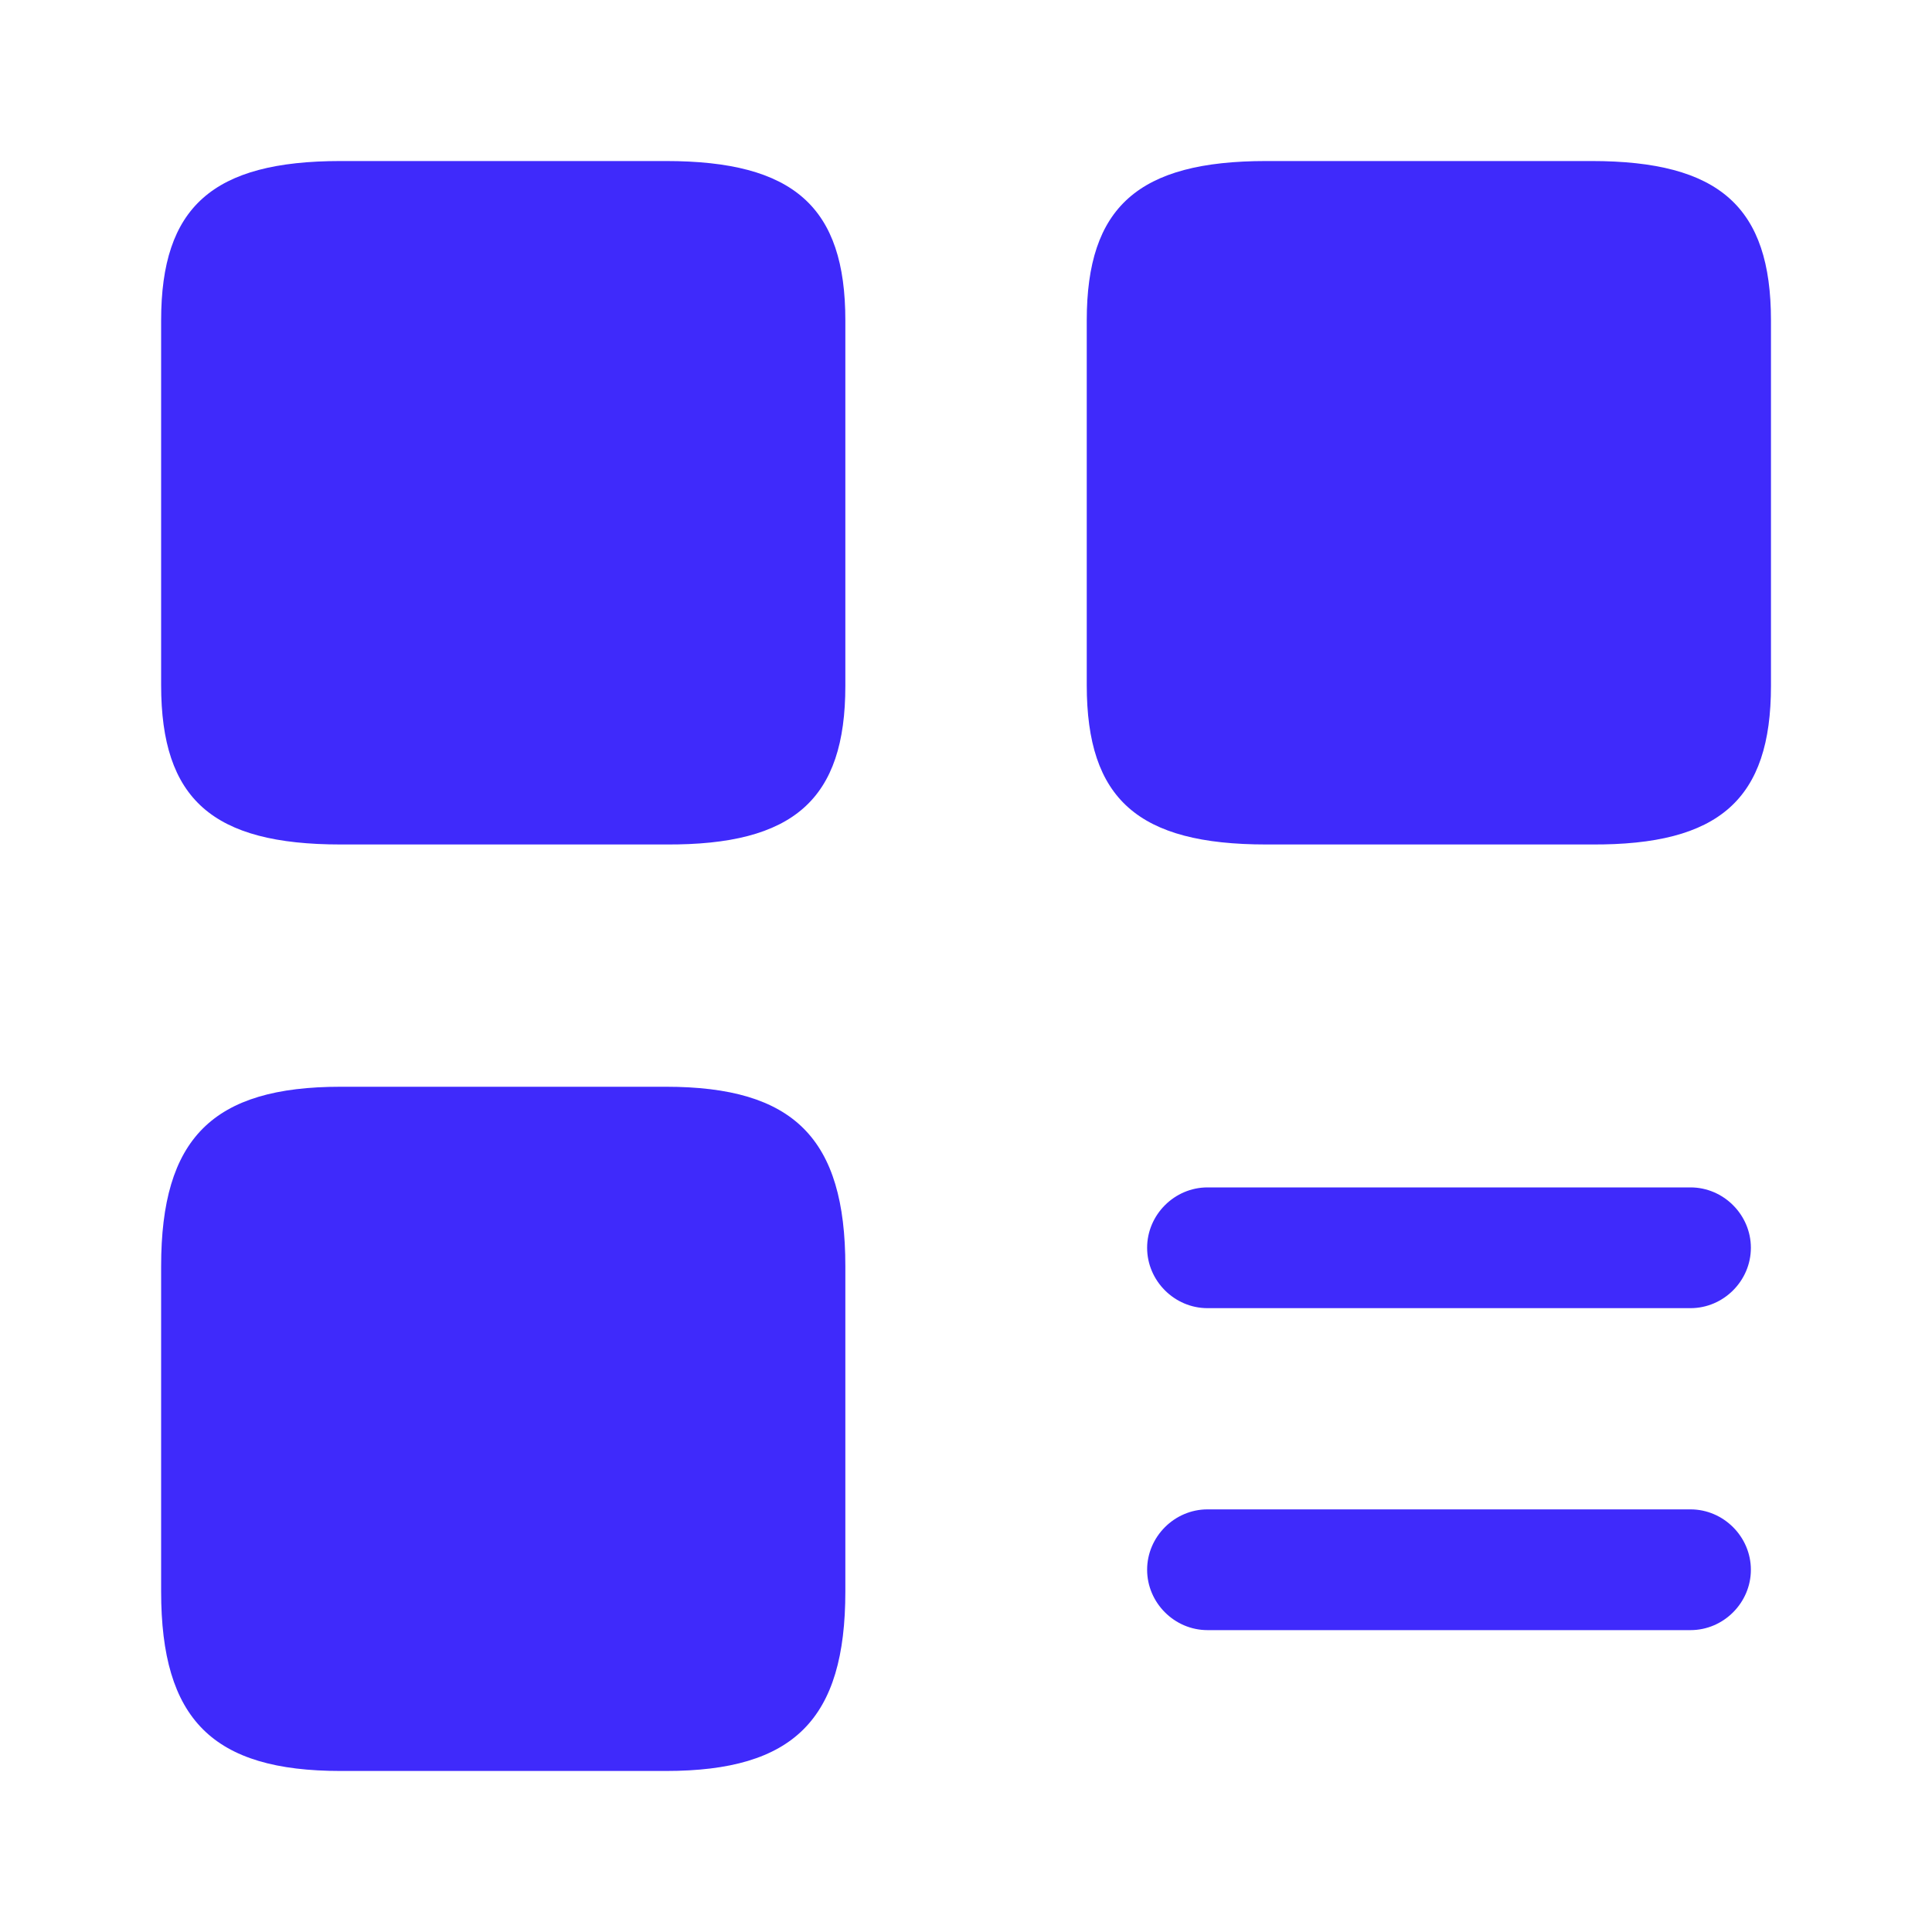
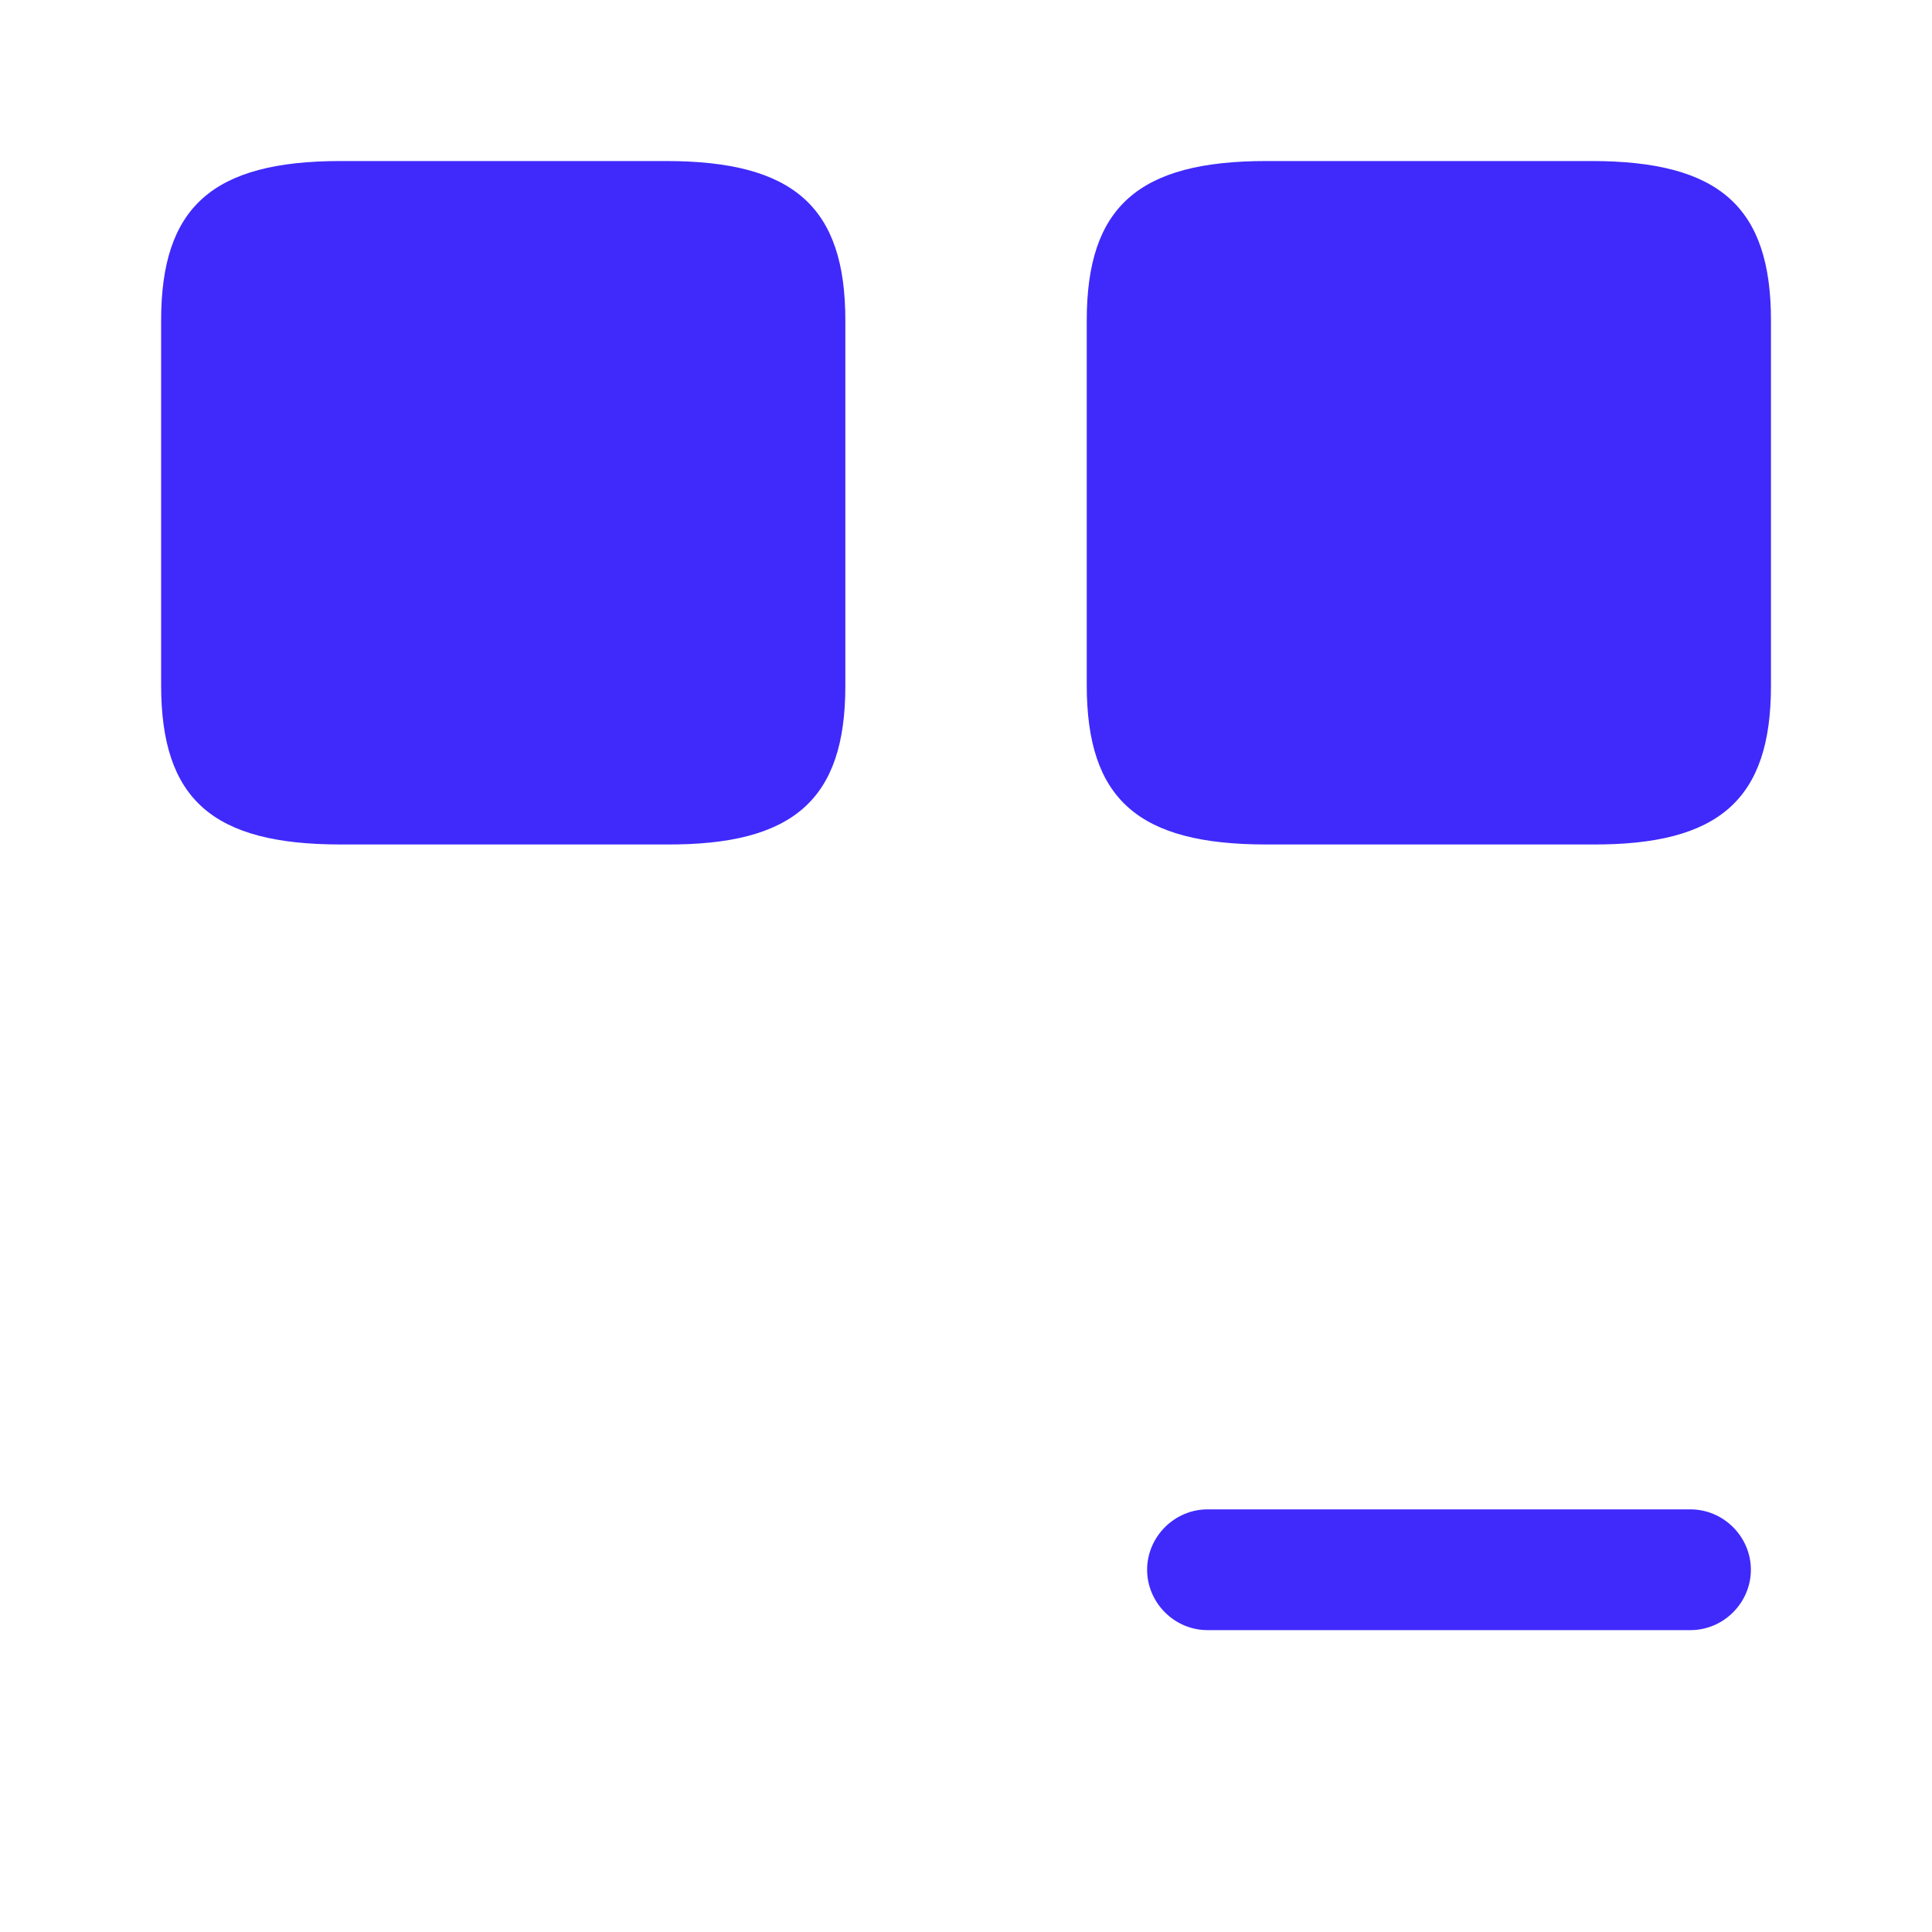
<svg xmlns="http://www.w3.org/2000/svg" width="20" height="20" viewBox="0 0 20 20" fill="none">
-   <path d="M17.5 13.542H12.5C12.158 13.542 11.875 13.259 11.875 12.917C11.875 12.575 12.158 12.292 12.5 12.292H17.5C17.842 12.292 18.125 12.575 18.125 12.917C18.125 13.259 17.842 13.542 17.5 13.542Z" fill="#3F2AFB" />
  <path d="M17.5 16.875H12.5C12.158 16.875 11.875 16.592 11.875 16.25C11.875 15.908 12.158 15.625 12.5 15.625H17.5C17.842 15.625 18.125 15.908 18.125 16.25C18.125 16.592 17.842 16.875 17.5 16.875Z" fill="#3F2AFB" />
  <path d="M18.333 7.1V3.317C18.333 2.142 17.8 1.667 16.475 1.667H13.108C11.783 1.667 11.25 2.142 11.25 3.317V7.092C11.25 8.275 11.783 8.742 13.108 8.742H16.475C17.8 8.75 18.333 8.275 18.333 7.1Z" fill="#3F2AFB" />
  <path d="M8.751 7.1V3.317C8.751 2.142 8.218 1.667 6.893 1.667H3.526C2.201 1.667 1.668 2.142 1.668 3.317V7.092C1.668 8.275 2.201 8.742 3.526 8.742H6.893C8.218 8.75 8.751 8.275 8.751 7.1Z" fill="#3F2AFB" />
-   <path d="M8.751 16.475V13.108C8.751 11.783 8.218 11.25 6.893 11.25H3.526C2.201 11.25 1.668 11.783 1.668 13.108V16.475C1.668 17.8 2.201 18.333 3.526 18.333H6.893C8.218 18.333 8.751 17.8 8.751 16.475Z" fill="#3F2AFB" />
</svg>